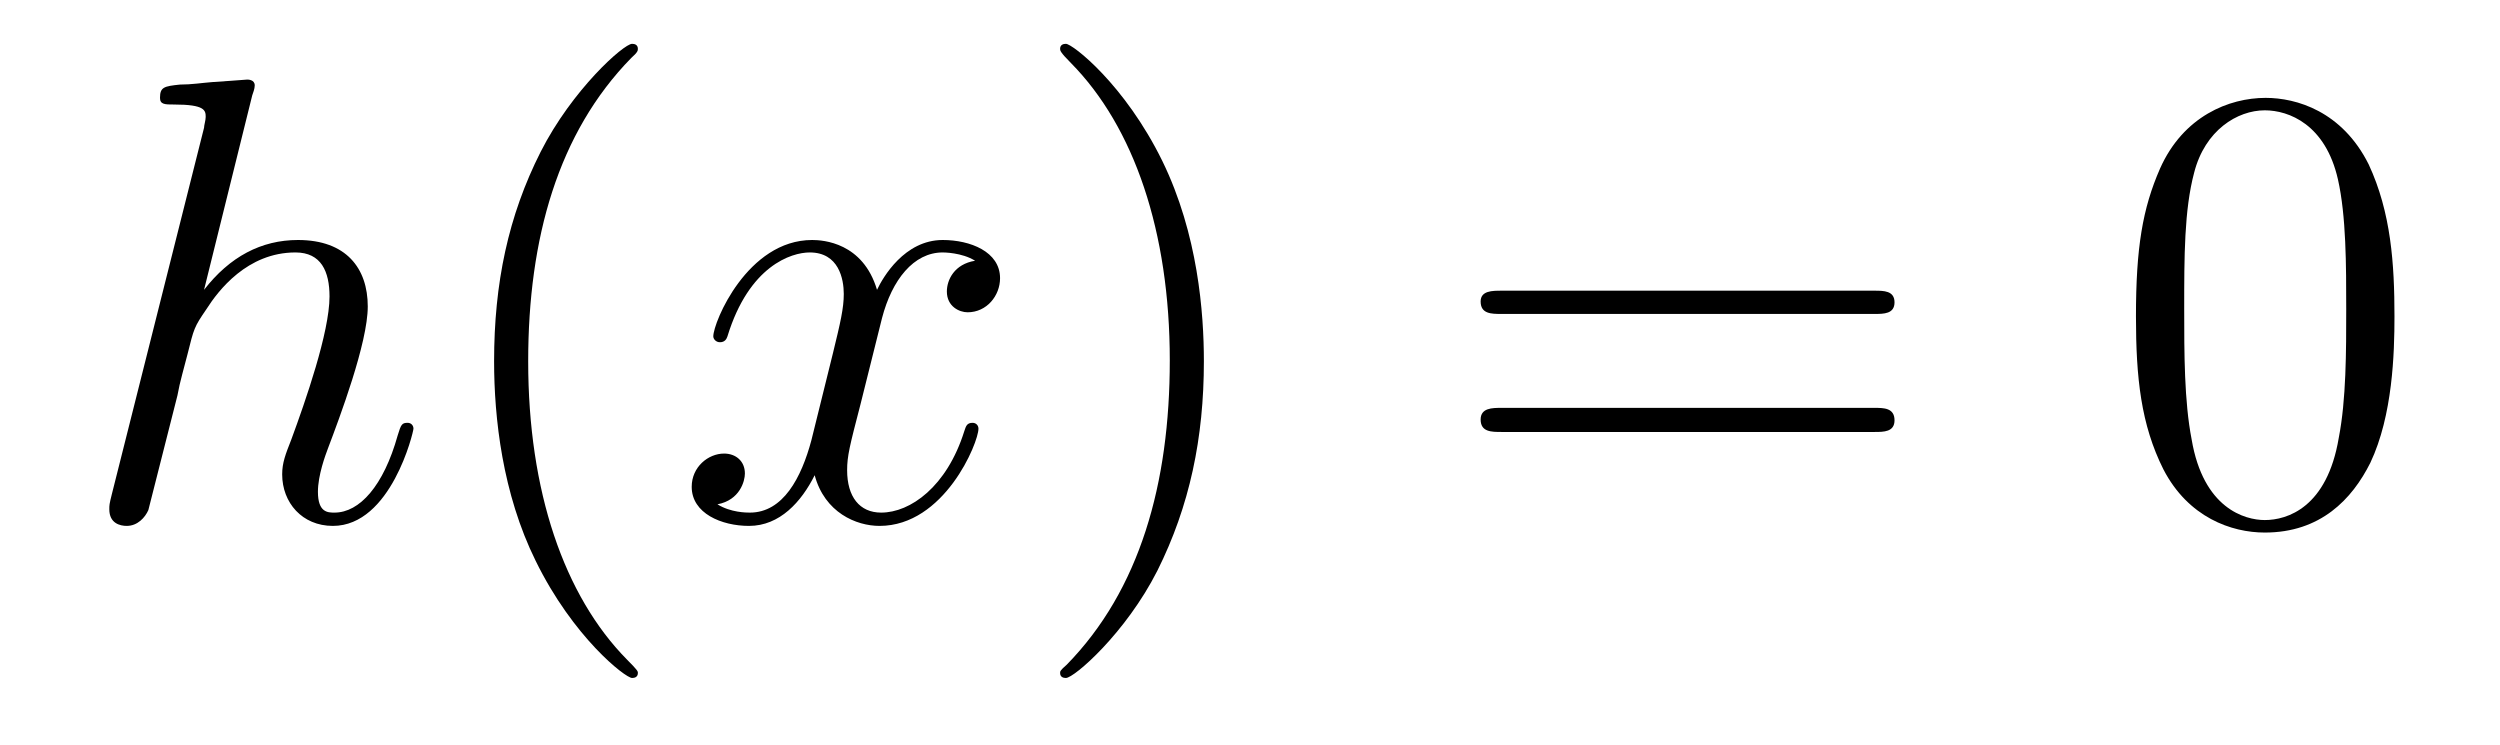
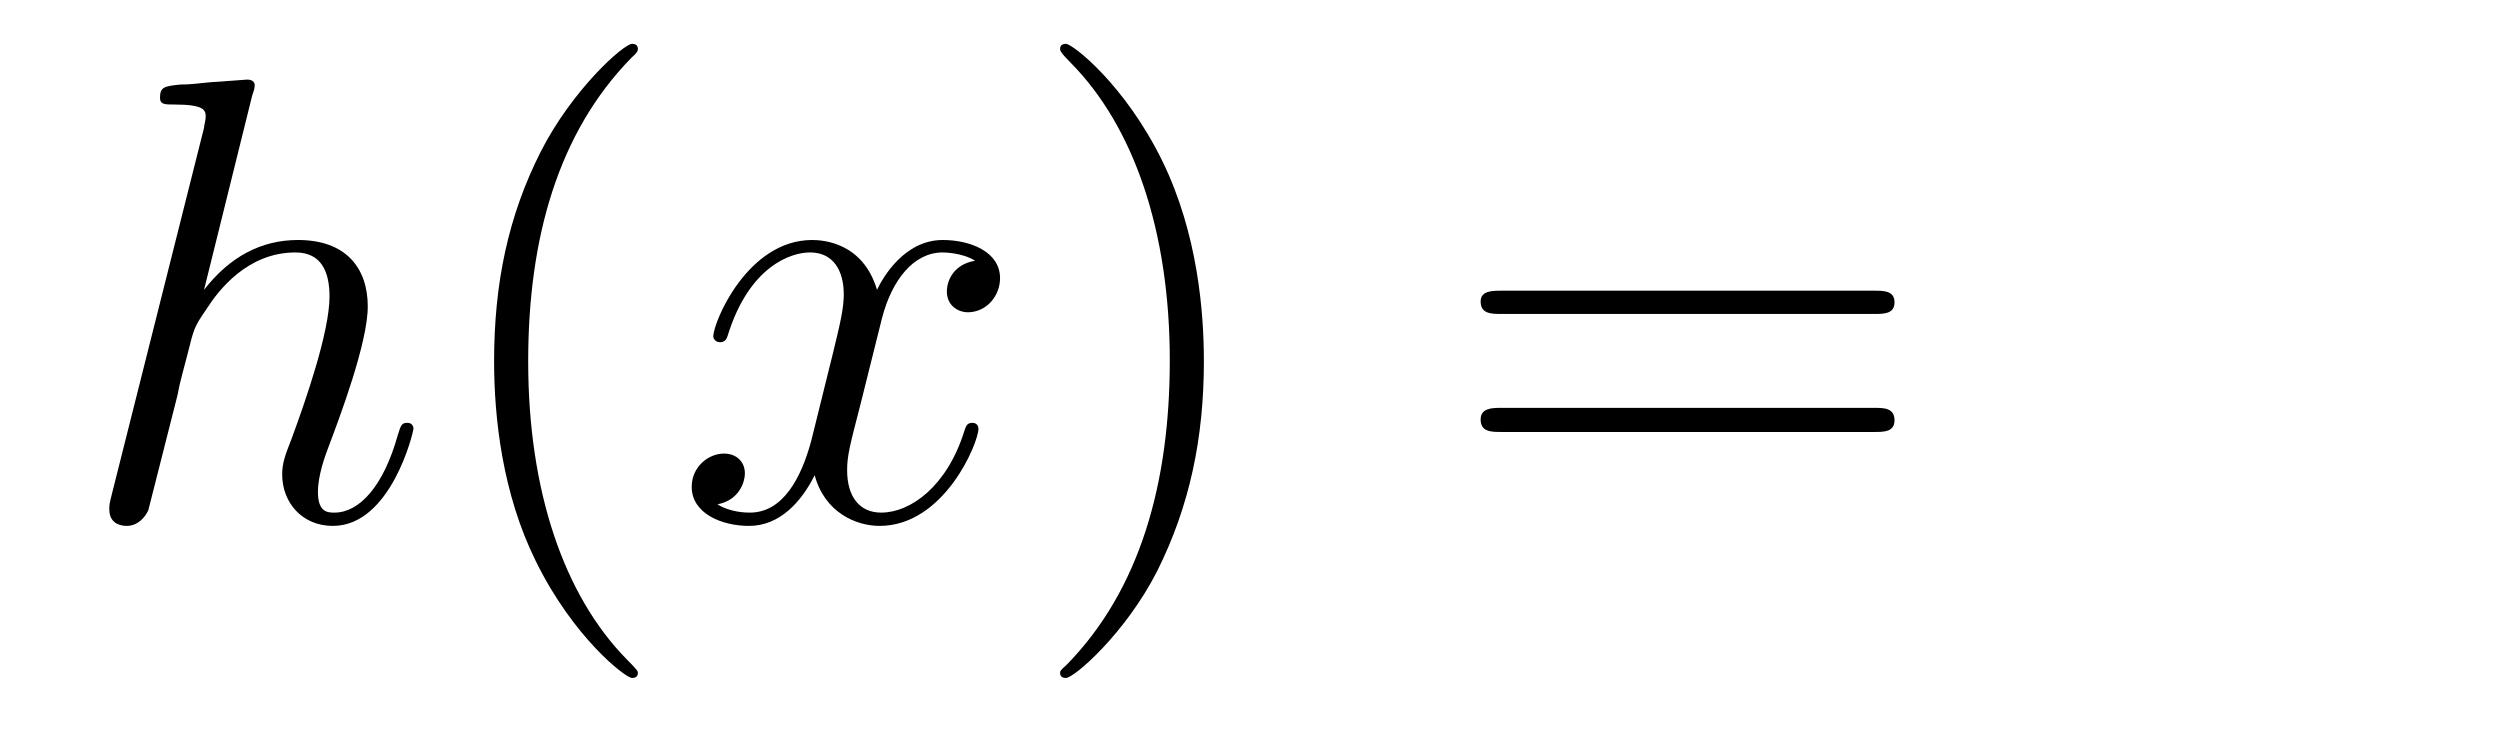
<svg xmlns="http://www.w3.org/2000/svg" height="14pt" version="1.1" viewBox="0 -14 47 14" width="47pt">
  <g id="page1">
    <g transform="matrix(1 0 0 1 -127 650)">
      <path d="M131.742 -662.207C131.758 -662.254 131.789 -662.332 131.789 -662.394C131.789 -662.504 131.664 -662.504 131.648 -662.504C131.633 -662.504 131.039 -662.457 130.992 -662.457C130.789 -662.441 130.602 -662.41 130.383 -662.41C130.086 -662.379 130.008 -662.363 130.008 -662.16C130.008 -662.035 130.102 -662.035 130.273 -662.035C130.852 -662.035 130.867 -661.926 130.867 -661.801C130.867 -661.738 130.836 -661.644 130.836 -661.598L129.102 -654.707C129.055 -654.519 129.055 -654.504 129.055 -654.426C129.055 -654.16 129.258 -654.113 129.383 -654.113C129.586 -654.113 129.727 -654.27 129.789 -654.41L130.336 -656.566C130.383 -656.832 130.461 -657.082 130.523 -657.332C130.648 -657.832 130.648 -657.848 130.883 -658.191C131.102 -658.535 131.648 -659.254 132.555 -659.254C133.039 -659.254 133.195 -658.895 133.195 -658.426C133.195 -657.754 132.742 -656.457 132.477 -655.738C132.367 -655.457 132.305 -655.301 132.305 -655.082C132.305 -654.551 132.68 -654.113 133.258 -654.113C134.352 -654.113 134.773 -655.879 134.773 -655.941C134.773 -656.004 134.727 -656.051 134.664 -656.051C134.555 -656.051 134.539 -656.019 134.477 -655.816C134.211 -654.863 133.758 -654.363 133.289 -654.363C133.164 -654.363 132.977 -654.363 132.977 -654.754C132.977 -655.066 133.117 -655.441 133.164 -655.566C133.383 -656.145 133.914 -657.551 133.914 -658.238C133.914 -658.957 133.508 -659.488 132.602 -659.488C131.914 -659.488 131.32 -659.176 130.836 -658.551L131.742 -662.207ZM135.117 -654.238" fill-rule="evenodd" />
      <path d="M138.992 -651.348C138.992 -651.379 138.992 -651.395 138.789 -651.598C137.602 -652.801 136.93 -654.77 136.93 -657.207C136.93 -659.52 137.492 -661.504 138.867 -662.91C138.992 -663.02 138.992 -663.051 138.992 -663.082C138.992 -663.16 138.93 -663.176 138.883 -663.176C138.727 -663.176 137.758 -662.316 137.164 -661.145C136.555 -659.941 136.289 -658.676 136.289 -657.207C136.289 -656.145 136.445 -654.723 137.07 -653.457C137.773 -652.02 138.758 -651.254 138.883 -651.254C138.93 -651.254 138.992 -651.27 138.992 -651.348ZM139.676 -654.238" fill-rule="evenodd" />
      <path d="M145.332 -659.098C144.941 -659.035 144.801 -658.738 144.801 -658.52C144.801 -658.238 145.035 -658.129 145.191 -658.129C145.551 -658.129 145.801 -658.441 145.801 -658.77C145.801 -659.27 145.238 -659.488 144.723 -659.488C144.004 -659.488 143.598 -658.785 143.488 -658.551C143.223 -659.441 142.473 -659.488 142.269 -659.488C141.051 -659.488 140.41 -657.941 140.41 -657.676C140.41 -657.629 140.457 -657.566 140.535 -657.566C140.629 -657.566 140.66 -657.629 140.676 -657.676C141.082 -659.004 141.879 -659.254 142.223 -659.254C142.77 -659.254 142.863 -658.754 142.863 -658.473C142.863 -658.207 142.801 -657.941 142.66 -657.363L142.254 -655.723C142.066 -655.02 141.723 -654.363 141.098 -654.363C141.035 -654.363 140.738 -654.363 140.488 -654.519C140.91 -654.598 141.004 -654.957 141.004 -655.098C141.004 -655.332 140.832 -655.473 140.613 -655.473C140.316 -655.473 140.004 -655.223 140.004 -654.848C140.004 -654.348 140.566 -654.113 141.082 -654.113C141.66 -654.113 142.066 -654.566 142.316 -655.066C142.504 -654.363 143.098 -654.113 143.535 -654.113C144.754 -654.113 145.395 -655.676 145.395 -655.941C145.395 -656.004 145.348 -656.051 145.285 -656.051C145.176 -656.051 145.16 -655.988 145.129 -655.895C144.801 -654.848 144.113 -654.363 143.566 -654.363C143.16 -654.363 142.926 -654.66 142.926 -655.16C142.926 -655.426 142.973 -655.613 143.176 -656.394L143.582 -658.02C143.769 -658.738 144.176 -659.254 144.723 -659.254C144.738 -659.254 145.082 -659.254 145.332 -659.098ZM146.273 -654.238" fill-rule="evenodd" />
      <path d="M149.633 -657.207C149.633 -658.113 149.523 -659.598 148.852 -660.973C148.148 -662.41 147.164 -663.176 147.039 -663.176C146.992 -663.176 146.93 -663.16 146.93 -663.082C146.93 -663.051 146.93 -663.02 147.133 -662.816C148.32 -661.613 148.992 -659.645 148.992 -657.223C148.992 -654.91 148.43 -652.91 147.055 -651.504C146.93 -651.395 146.93 -651.379 146.93 -651.348C146.93 -651.27 146.992 -651.254 147.039 -651.254C147.195 -651.254 148.164 -652.098 148.758 -653.27C149.367 -654.488 149.633 -655.77 149.633 -657.207ZM150.832 -654.238" fill-rule="evenodd" />
      <path d="M162.242 -658.098C162.414 -658.098 162.617 -658.098 162.617 -658.316C162.617 -658.535 162.414 -658.535 162.242 -658.535H155.227C155.055 -658.535 154.836 -658.535 154.836 -658.332C154.836 -658.098 155.039 -658.098 155.227 -658.098H162.242ZM162.242 -655.879C162.414 -655.879 162.617 -655.879 162.617 -656.098C162.617 -656.332 162.414 -656.332 162.242 -656.332H155.227C155.055 -656.332 154.836 -656.332 154.836 -656.113C154.836 -655.879 155.039 -655.879 155.227 -655.879H162.242ZM163.313 -654.238" fill-rule="evenodd" />
-       <path d="M172.016 -658.051C172.016 -659.035 171.953 -660.004 171.531 -660.91C171.031 -661.91 170.172 -662.16 169.594 -662.16C168.906 -662.16 168.047 -661.816 167.609 -660.832C167.281 -660.082 167.156 -659.348 167.156 -658.051C167.156 -656.895 167.25 -656.019 167.672 -655.176C168.141 -654.27 168.953 -653.988 169.578 -653.988C170.625 -653.988 171.219 -654.613 171.563 -655.301C171.984 -656.191 172.016 -657.363 172.016 -658.051ZM169.578 -654.223C169.203 -654.223 168.422 -654.441 168.203 -655.738C168.063 -656.457 168.063 -657.363 168.063 -658.191C168.063 -659.176 168.063 -660.051 168.25 -660.754C168.453 -661.551 169.062 -661.926 169.578 -661.926C170.031 -661.926 170.719 -661.66 170.953 -660.629C171.109 -659.941 171.109 -659.004 171.109 -658.191C171.109 -657.395 171.109 -656.488 170.969 -655.77C170.75 -654.457 170 -654.223 169.578 -654.223ZM172.551 -654.238" fill-rule="evenodd" />
    </g>
  </g>
</svg>